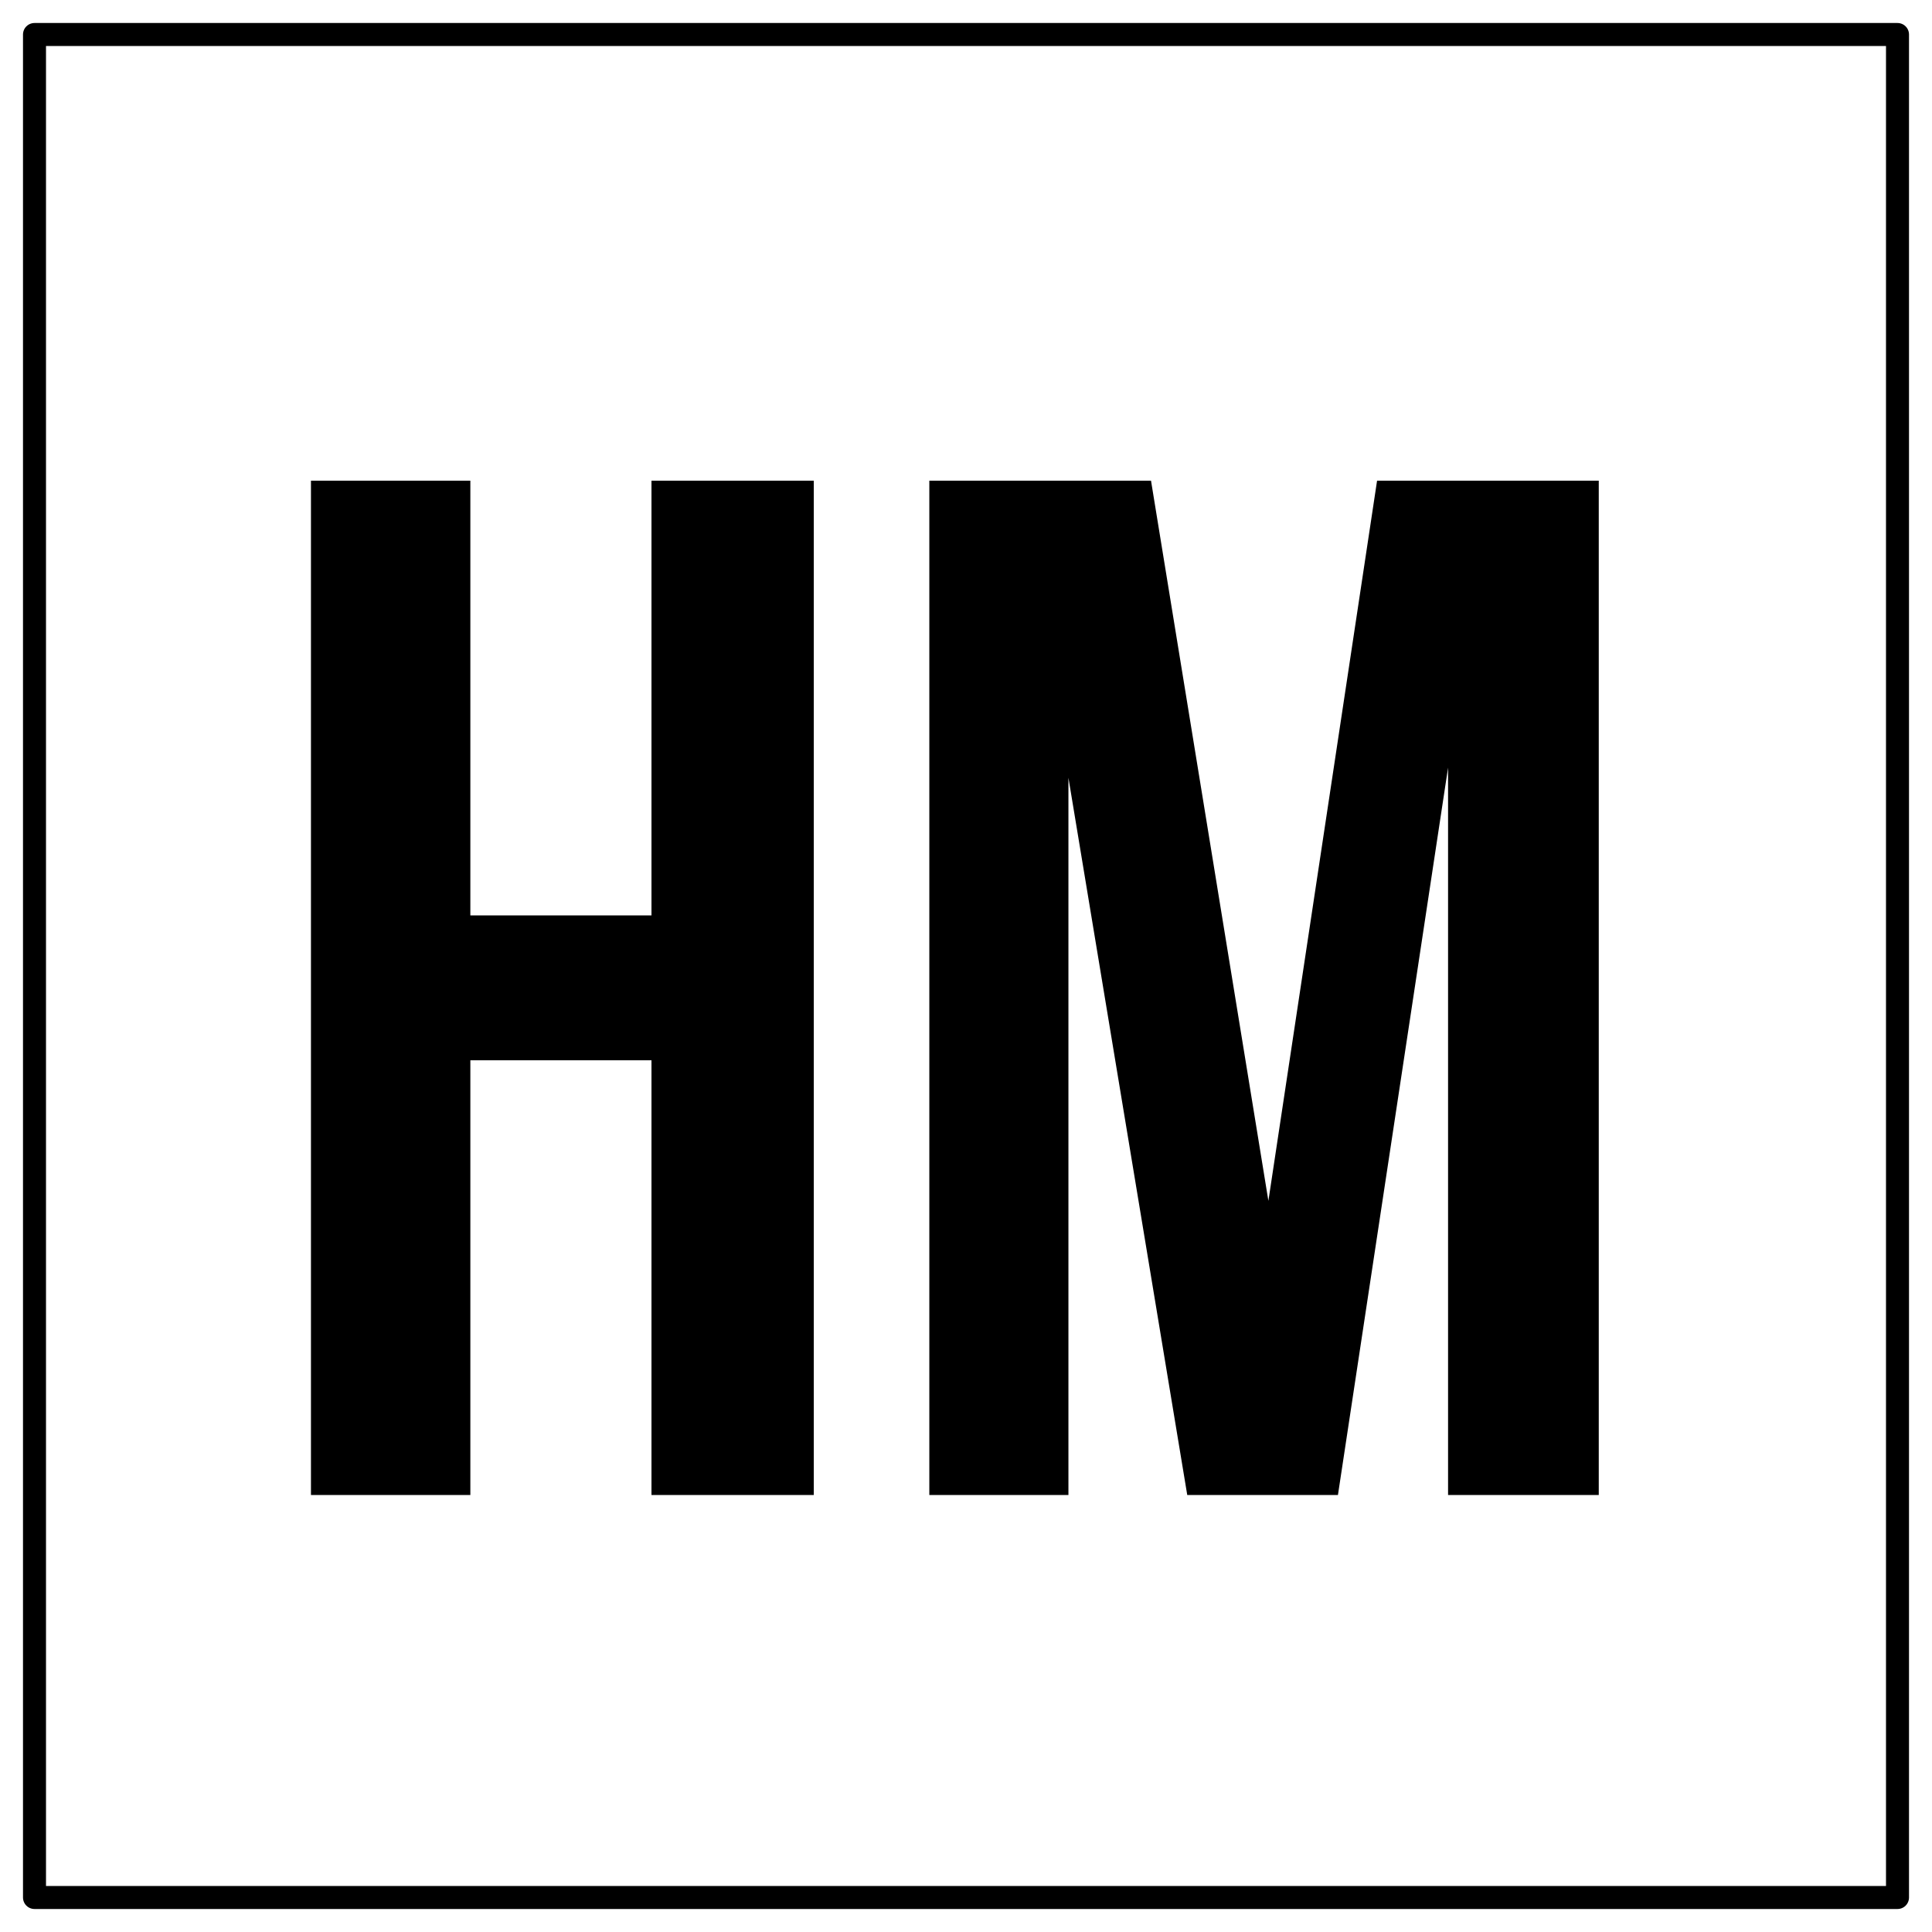
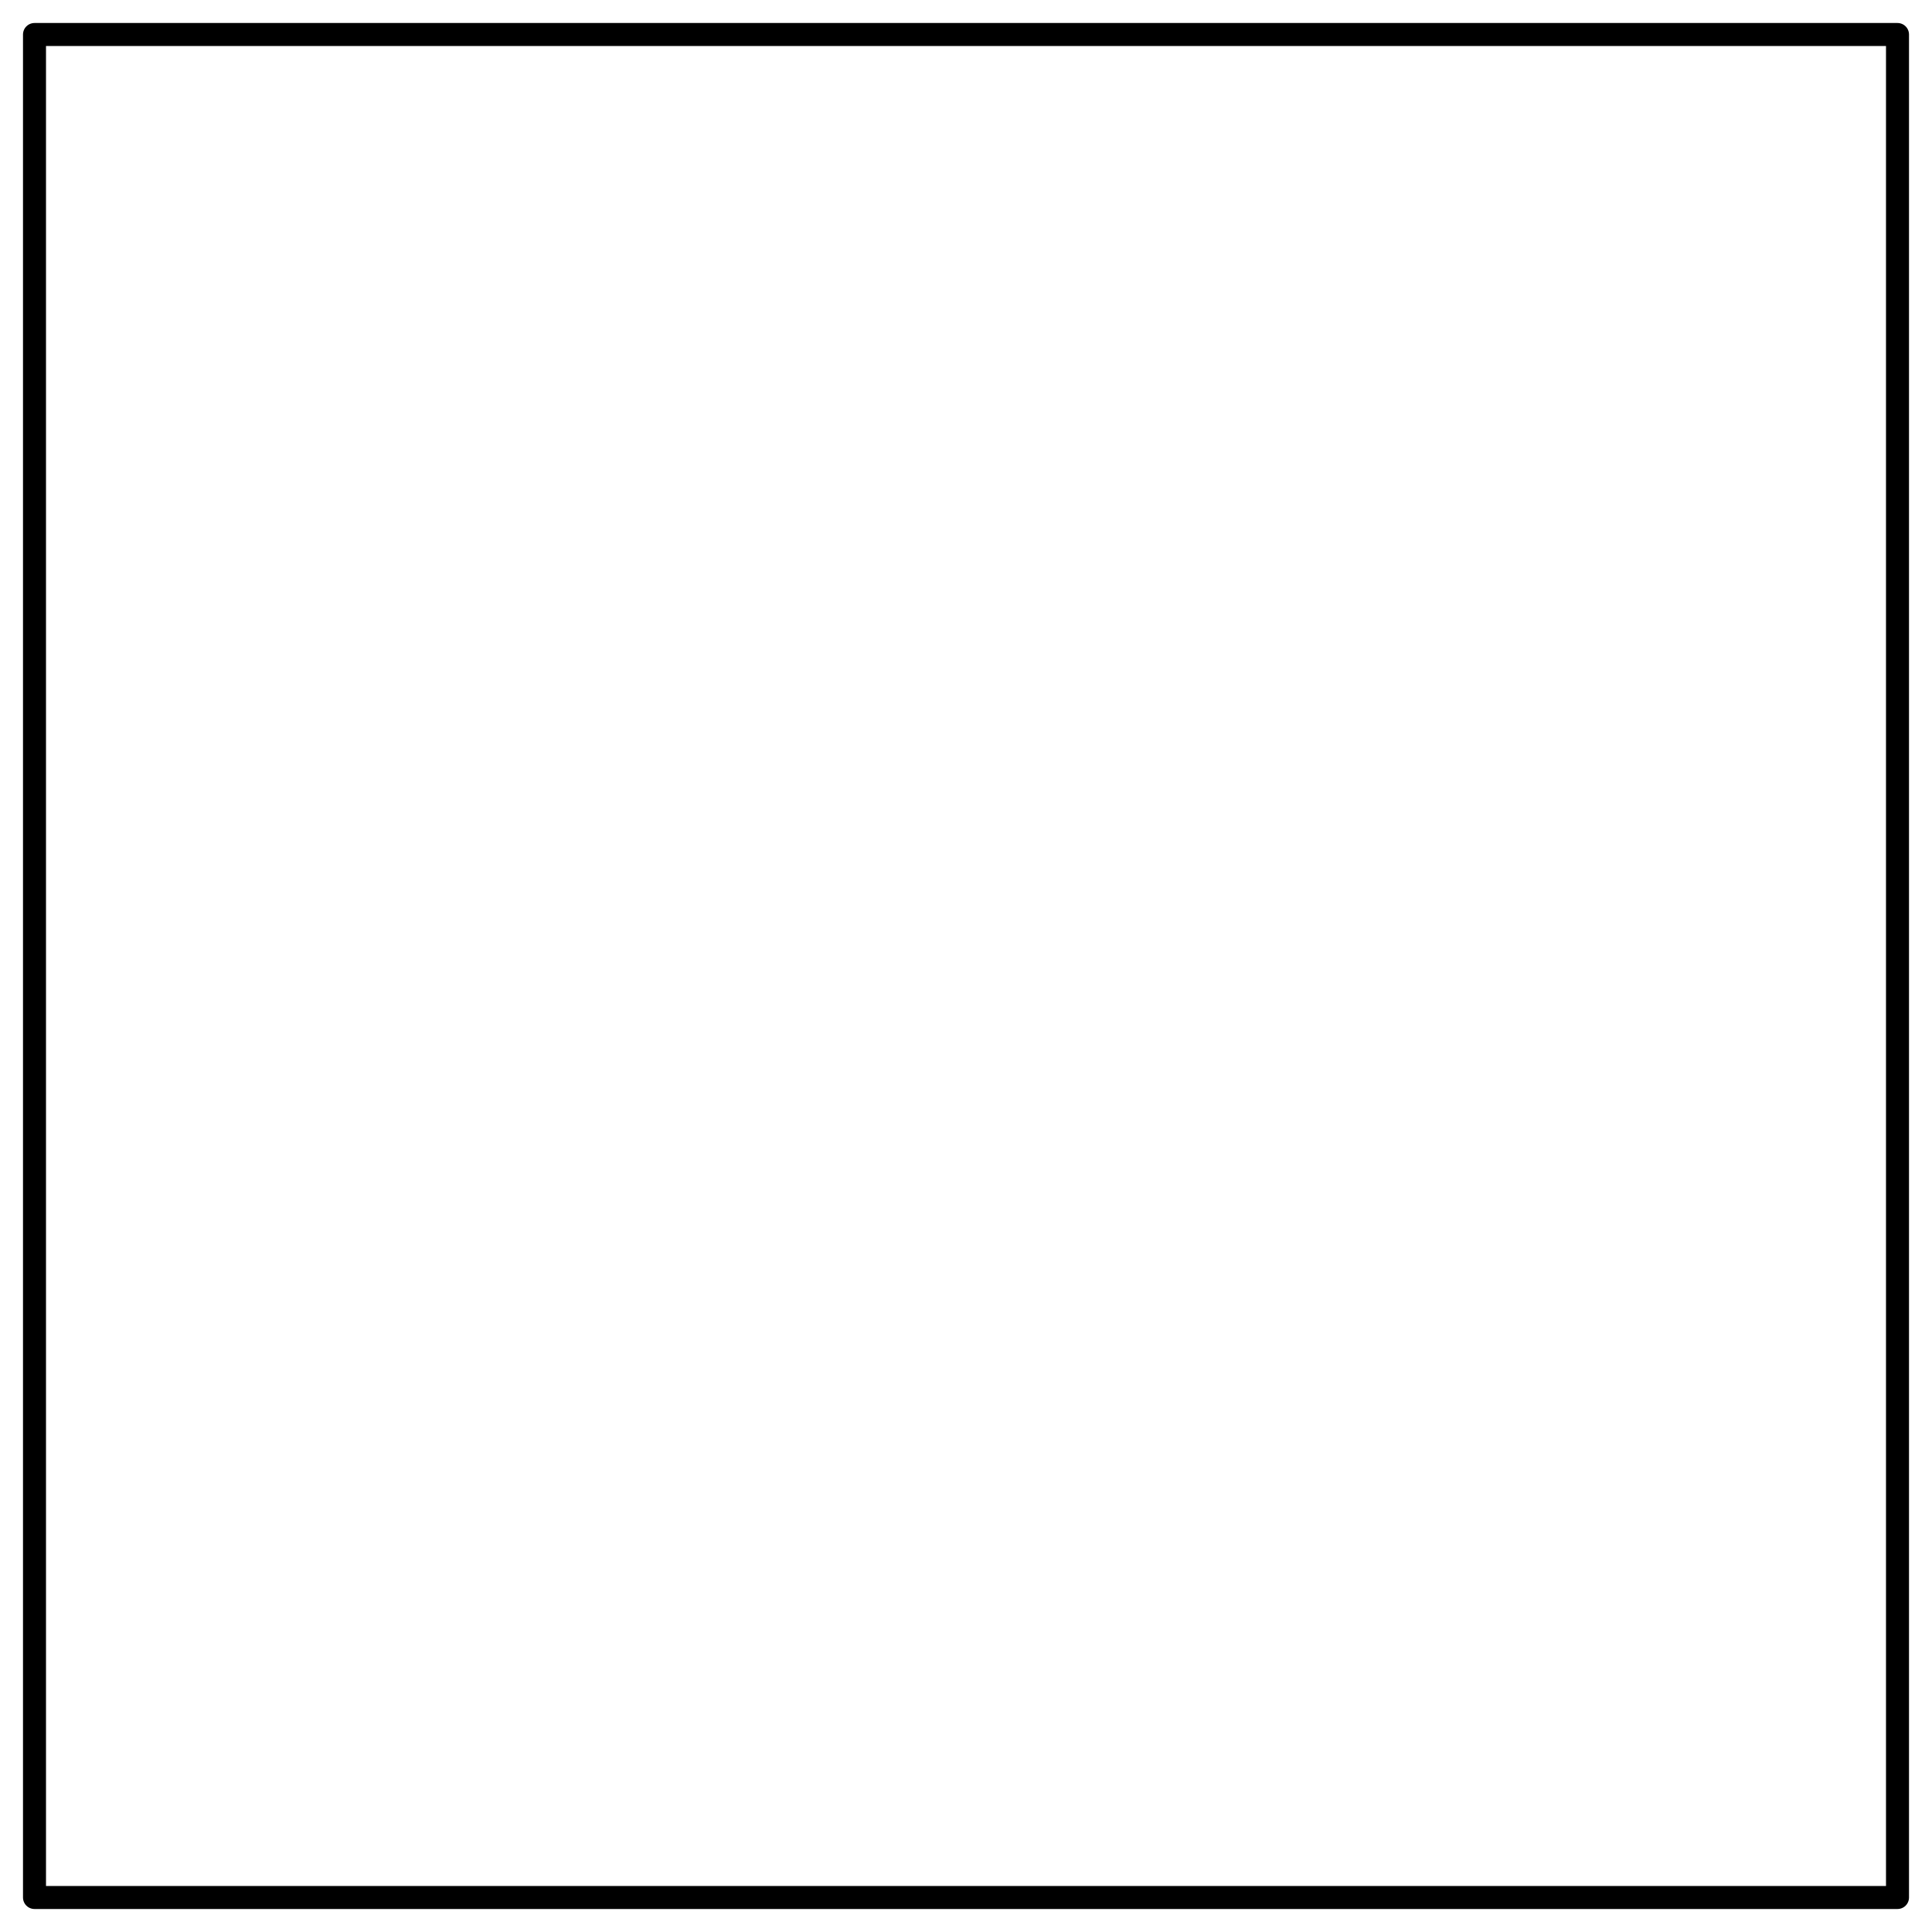
<svg xmlns="http://www.w3.org/2000/svg" width="168" height="168" viewBox="0 0 168 168" fill="none">
-   <rect width="168" height="168" fill="white" />
-   <path d="M40.9 130H27.04V41.8H40.9V79.6H56.65V41.8H70.762V130H56.65V92.2H40.9V130ZM110.295 104.422L119.745 41.8H139.023V130H125.919V66.748L116.343 130H103.239L92.907 67.63V130H80.811V41.8H100.089L110.295 104.422Z" fill="black" />
  <rect x="3" y="3" width="162" height="162" stroke="black" stroke-width="2" stroke-miterlimit="2.78" stroke-linejoin="round" />
</svg>